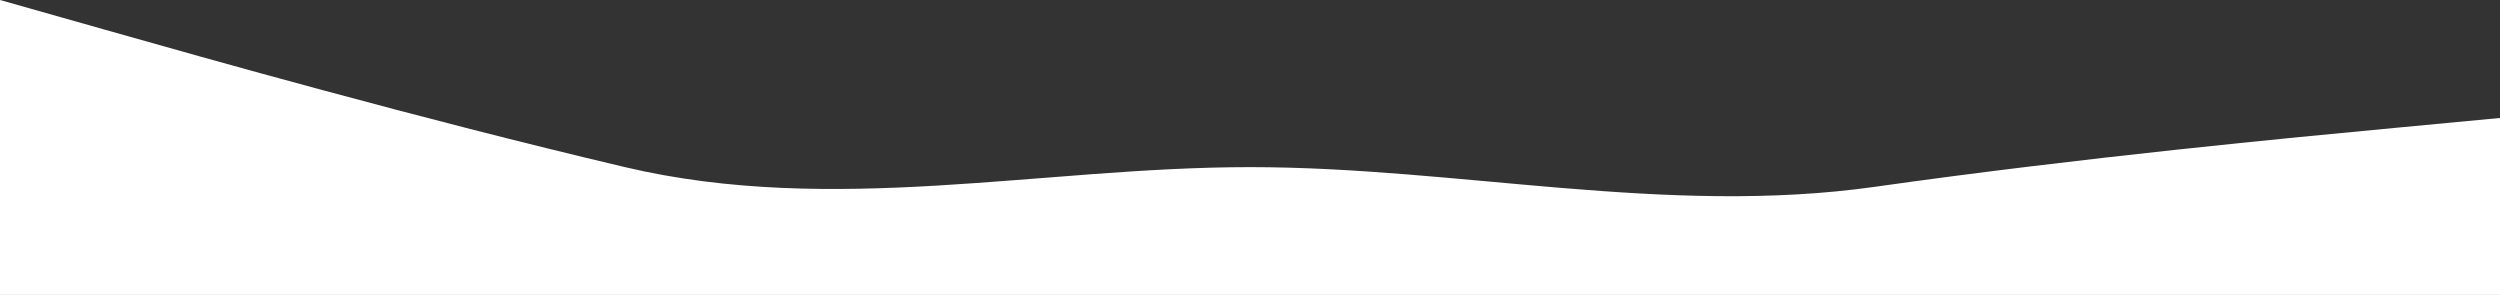
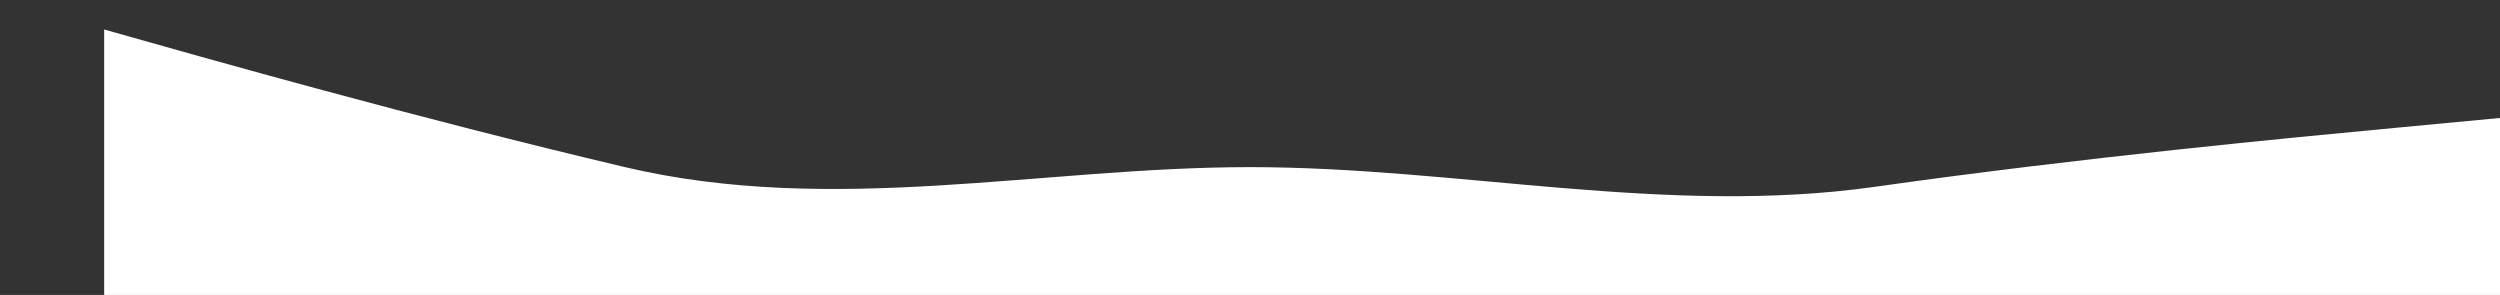
<svg xmlns="http://www.w3.org/2000/svg" width="5764" height="680" viewBox="0 0 5764 680" fill="none">
  <rect x="0" y="0" width="5764" height="680" fill="#333333" stroke="none" />
-   <path fill-rule="evenodd" clip-rule="evenodd" d="M5764 272L5523.83 294.667C5283.67 317.333 4803.33 362.667 4323 430.667C3842.67 498.667 3362.33 385.333 2882 385.333C2401.67 385.333 1921.33 498.667 1441 385.333C960.667 272 480.333 136 240.167 68L0 0V680H240.167C480.333 680 960.667 680 1441 680C1921.33 680 2401.67 680 2882 680C3362.33 680 3842.67 680 4323 680C4803.33 680 5283.67 680 5523.83 680H5764V272Z" fill="white" />
+   <path fill-rule="evenodd" clip-rule="evenodd" d="M5764 272L5523.83 294.667C5283.67 317.333 4803.33 362.667 4323 430.667C3842.67 498.667 3362.33 385.333 2882 385.333C2401.67 385.333 1921.33 498.667 1441 385.333C960.667 272 480.333 136 240.167 68V680H240.167C480.333 680 960.667 680 1441 680C1921.33 680 2401.67 680 2882 680C3362.33 680 3842.67 680 4323 680C4803.33 680 5283.67 680 5523.83 680H5764V272Z" fill="white" />
</svg>